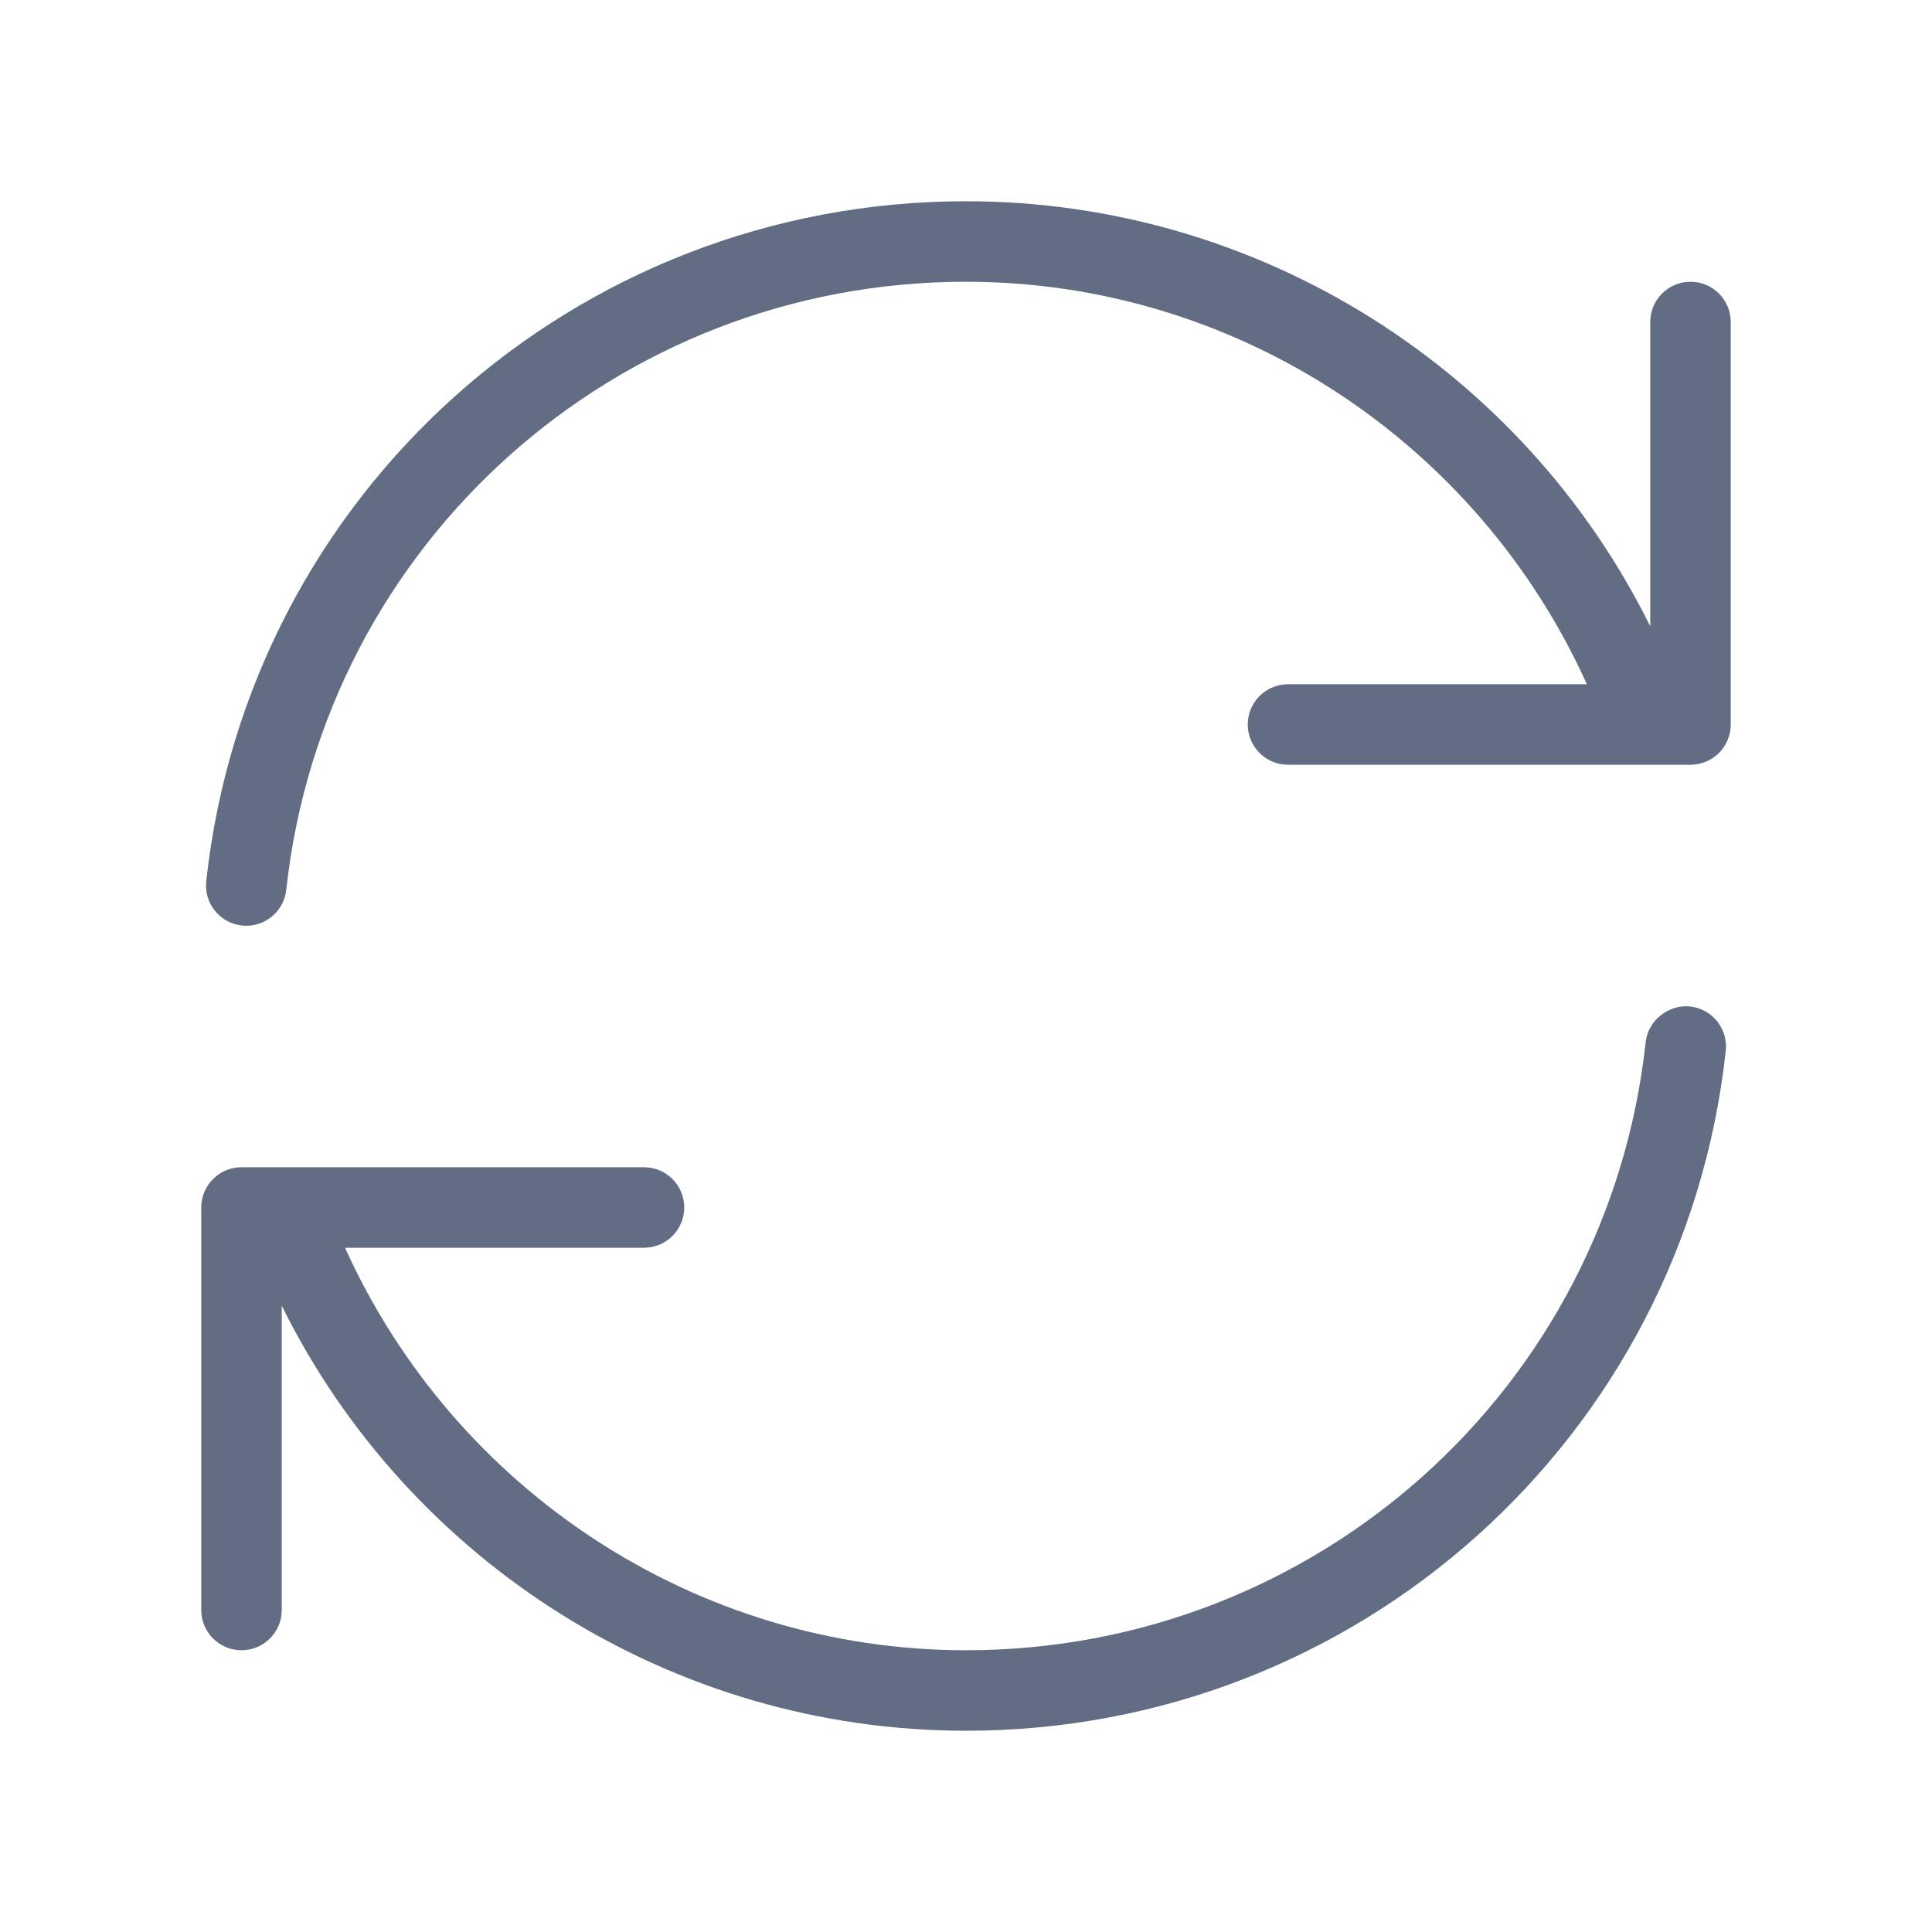
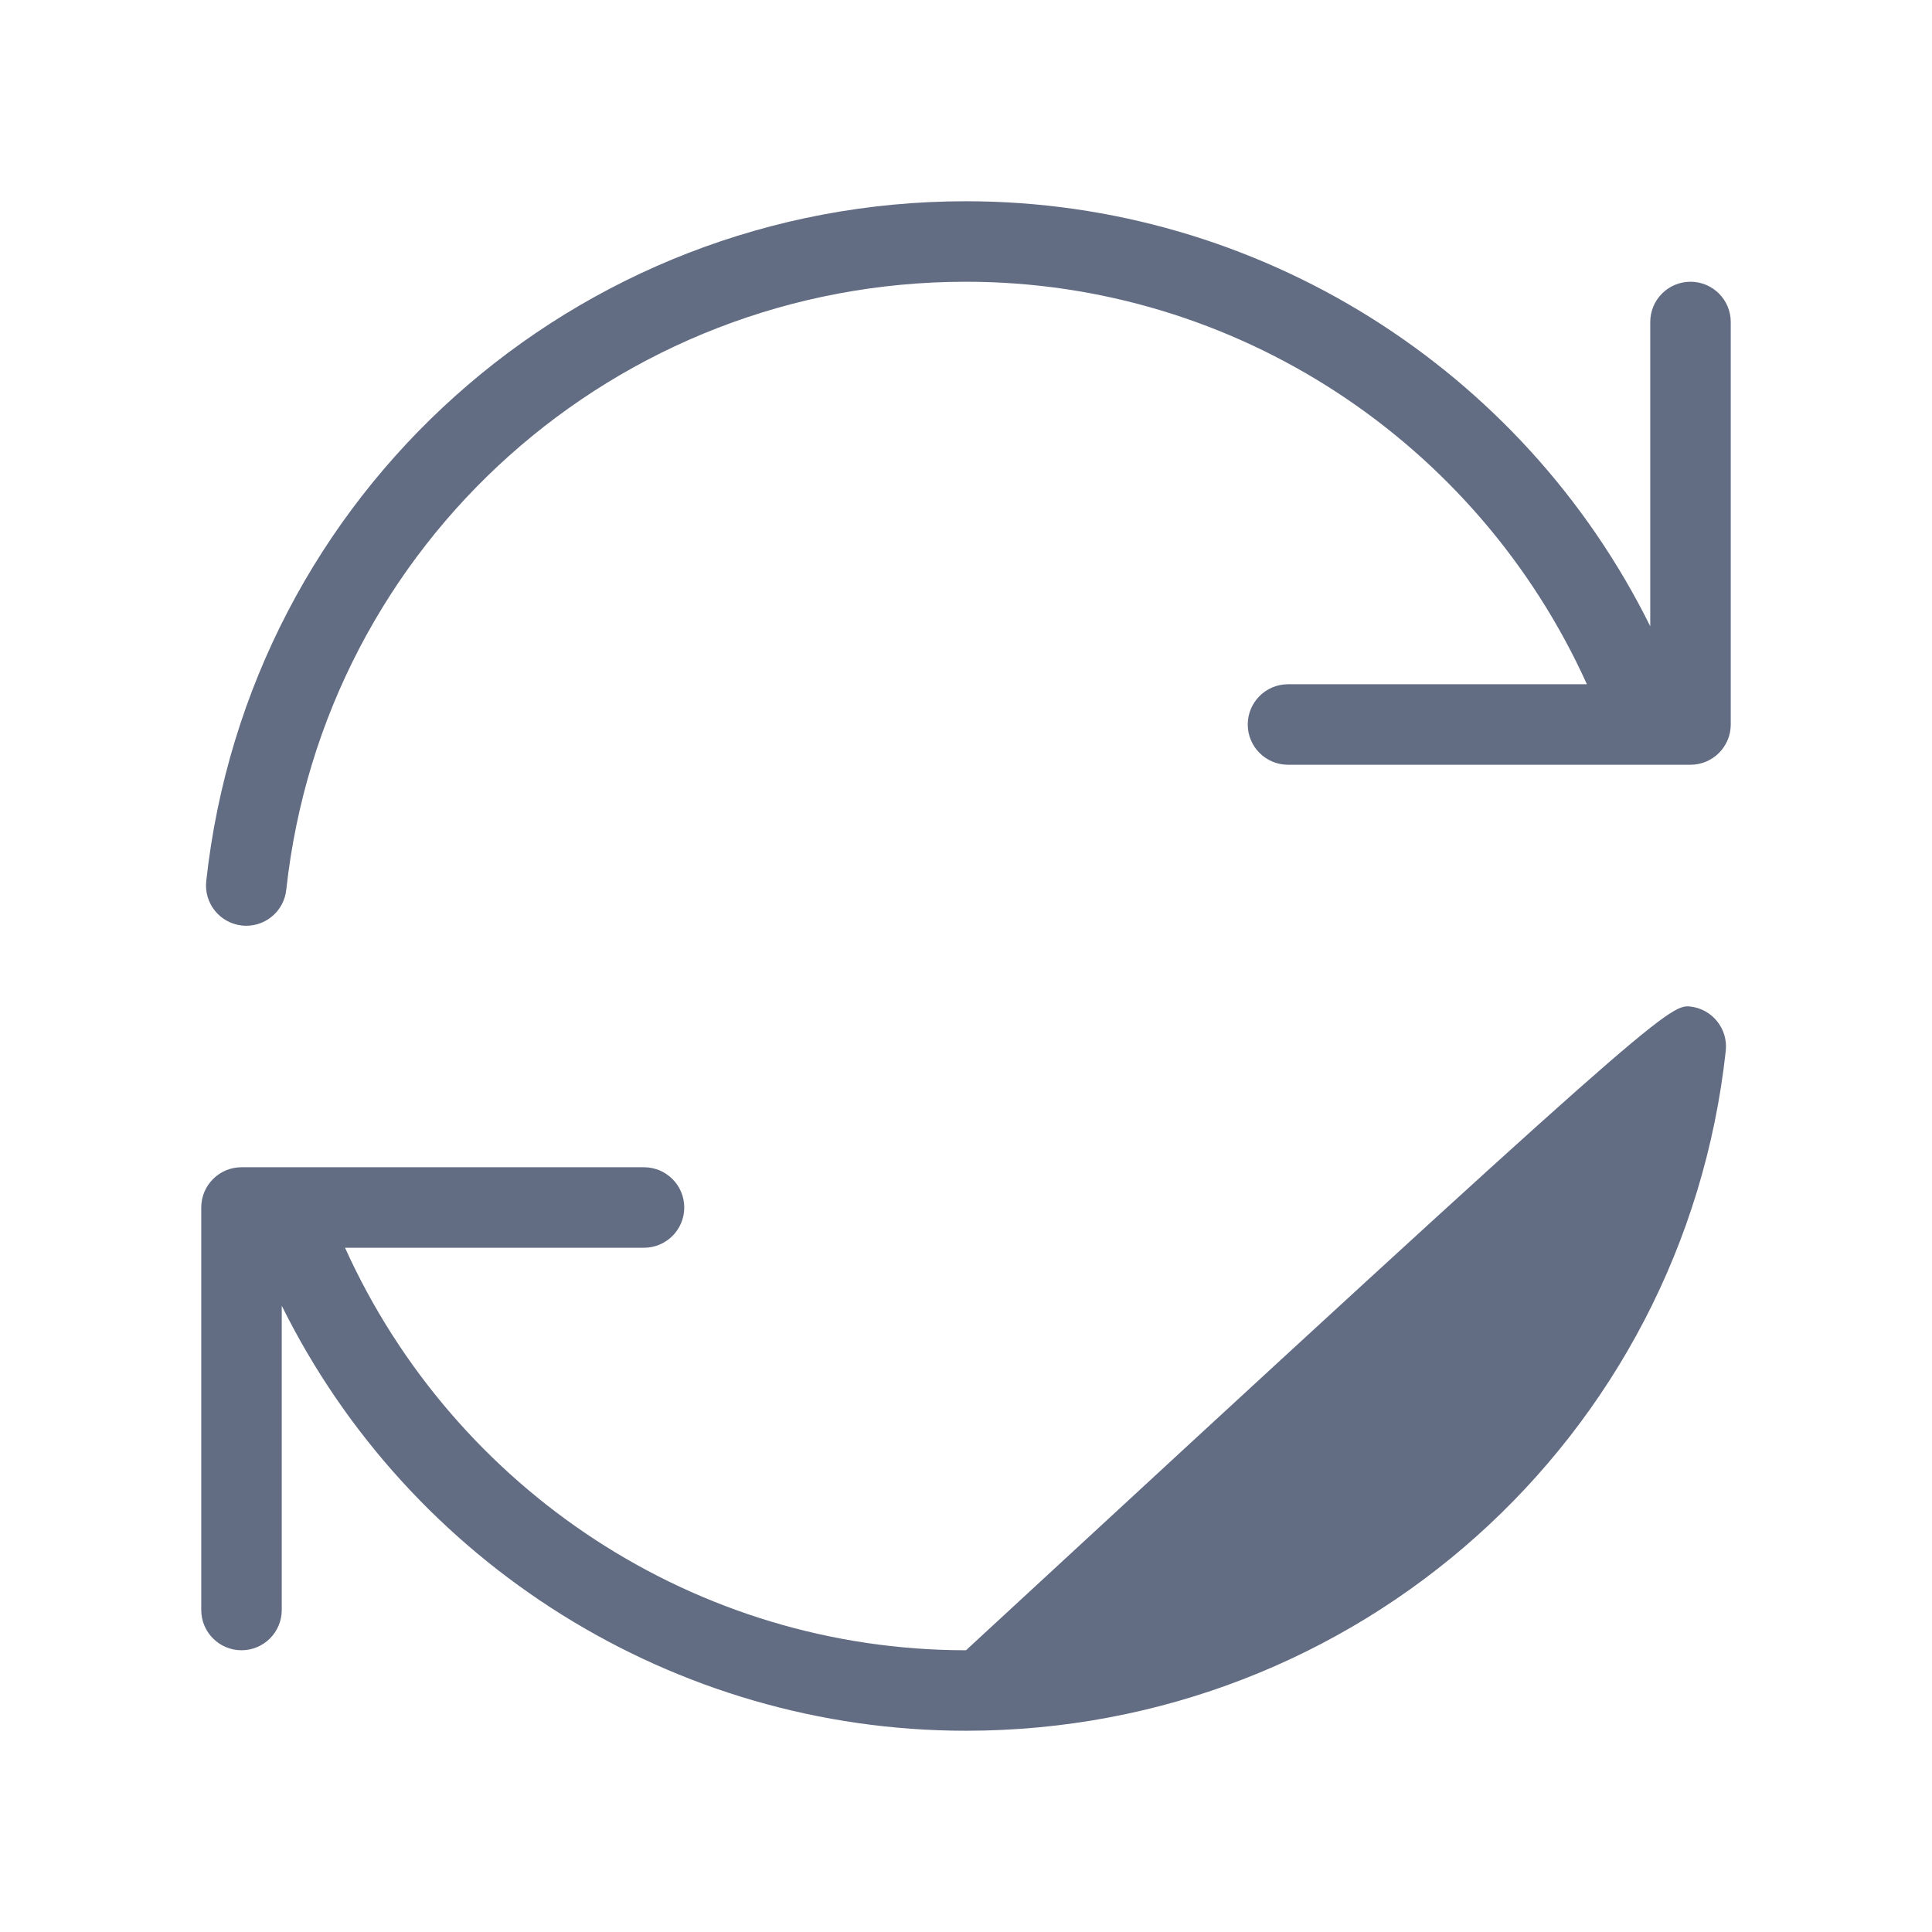
<svg xmlns="http://www.w3.org/2000/svg" width="24" height="24" viewBox="0 0 24 24" fill="none">
  <g id="rotate">
-     <path id="rotate_2" d="M21.438 13.054C20.914 17.869 16.856 21.5 12 21.5C8.365 21.5 5.083 19.417 3.5 16.22V20C3.5 20.276 3.276 20.5 3 20.5C2.724 20.5 2.5 20.276 2.5 20V15C2.5 14.724 2.724 14.5 3 14.5H8C8.276 14.5 8.5 14.724 8.5 15C8.5 15.276 8.276 15.5 8 15.5H4.286C5.647 18.51 8.648 20.5 12 20.5C16.345 20.5 19.975 17.252 20.443 12.946C20.473 12.672 20.734 12.474 20.994 12.503C21.27 12.533 21.468 12.78 21.438 13.054ZM21 3.5C20.724 3.5 20.5 3.724 20.5 4V7.78C18.917 4.583 15.635 2.5 12 2.5C7.145 2.5 3.087 6.131 2.562 10.946C2.532 11.22 2.73 11.467 3.005 11.497C3.023 11.499 3.041 11.5 3.06 11.5C3.312 11.5 3.528 11.31 3.556 11.054C4.025 6.747 7.655 3.5 11.999 3.5C15.351 3.5 18.352 5.49 19.713 8.5H16C15.724 8.5 15.5 8.724 15.5 9C15.5 9.276 15.724 9.5 16 9.5H20.448C20.449 9.5 20.45 9.5 20.451 9.5H21C21.276 9.5 21.5 9.276 21.5 9V4C21.5 3.724 21.276 3.5 21 3.5Z" fill="#626C83" />
+     <path id="rotate_2" d="M21.438 13.054C20.914 17.869 16.856 21.5 12 21.5C8.365 21.5 5.083 19.417 3.5 16.22V20C3.5 20.276 3.276 20.5 3 20.5C2.724 20.5 2.5 20.276 2.5 20V15C2.5 14.724 2.724 14.5 3 14.5H8C8.276 14.5 8.5 14.724 8.5 15C8.5 15.276 8.276 15.5 8 15.5H4.286C5.647 18.51 8.648 20.5 12 20.5C20.473 12.672 20.734 12.474 20.994 12.503C21.27 12.533 21.468 12.78 21.438 13.054ZM21 3.5C20.724 3.5 20.5 3.724 20.5 4V7.78C18.917 4.583 15.635 2.5 12 2.5C7.145 2.5 3.087 6.131 2.562 10.946C2.532 11.22 2.73 11.467 3.005 11.497C3.023 11.499 3.041 11.5 3.06 11.5C3.312 11.5 3.528 11.31 3.556 11.054C4.025 6.747 7.655 3.5 11.999 3.5C15.351 3.5 18.352 5.49 19.713 8.5H16C15.724 8.5 15.5 8.724 15.5 9C15.5 9.276 15.724 9.5 16 9.5H20.448C20.449 9.5 20.45 9.5 20.451 9.5H21C21.276 9.5 21.5 9.276 21.5 9V4C21.5 3.724 21.276 3.5 21 3.5Z" fill="#626C83" />
  </g>
</svg>